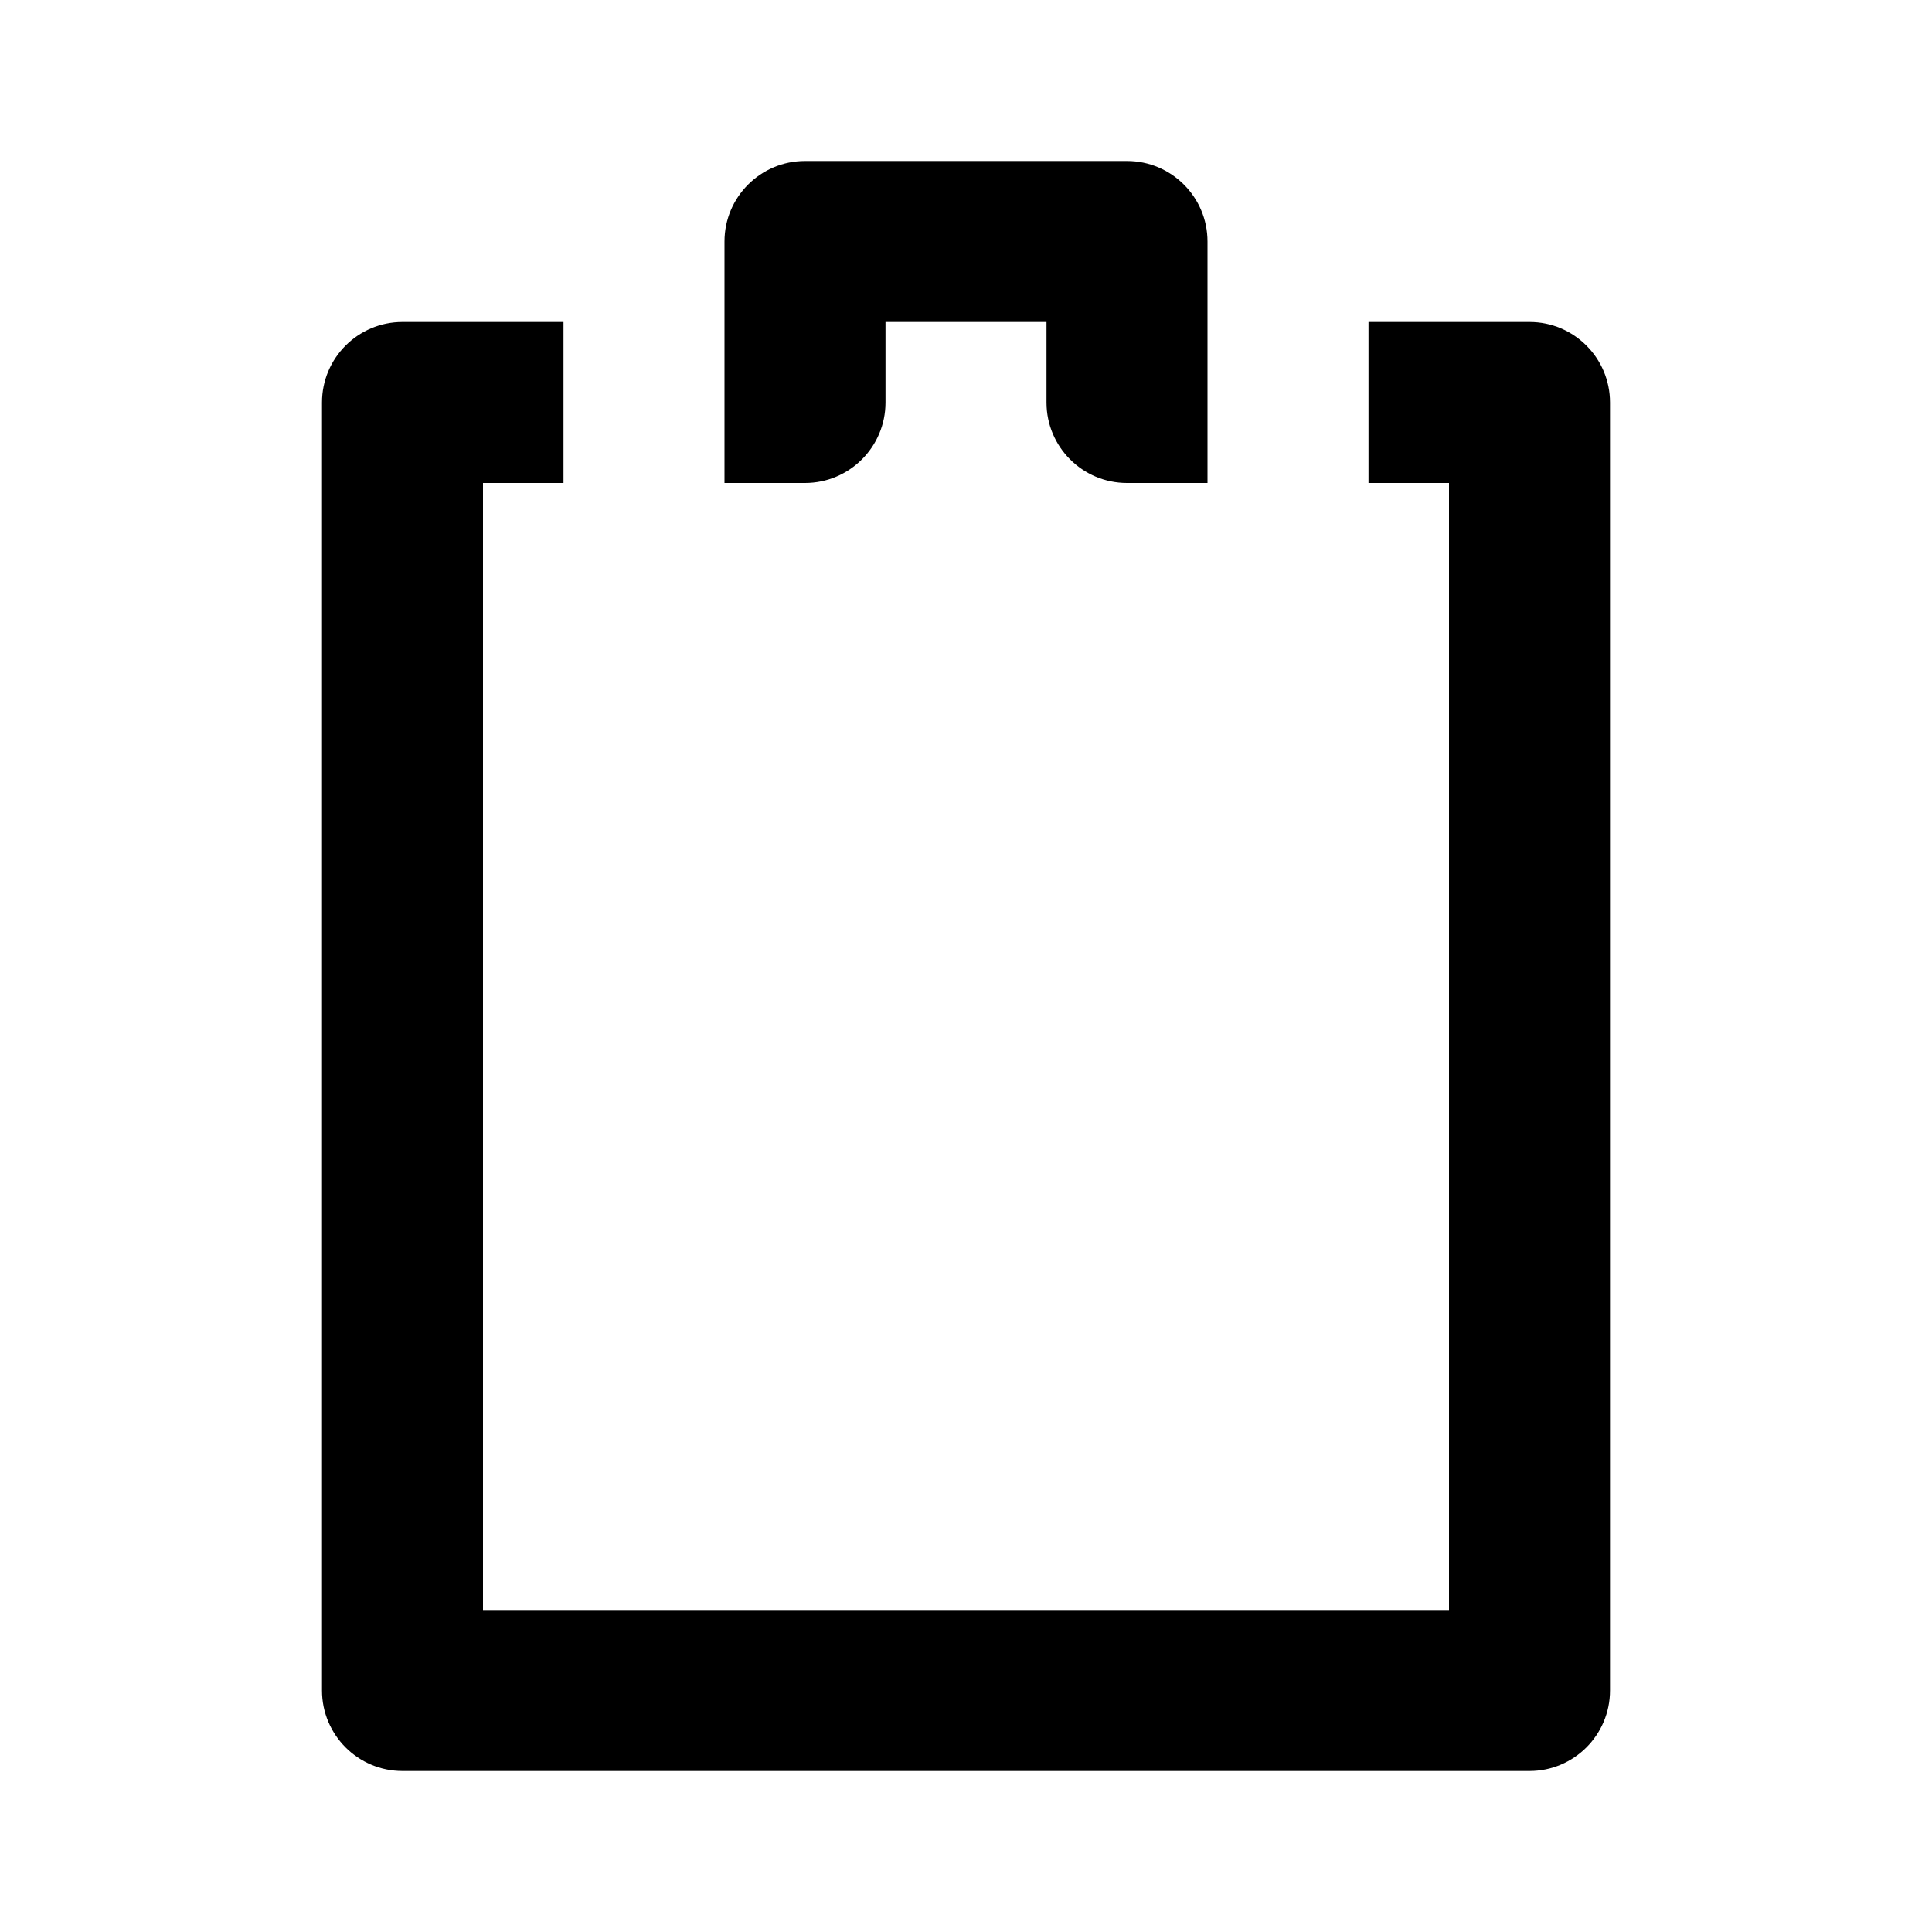
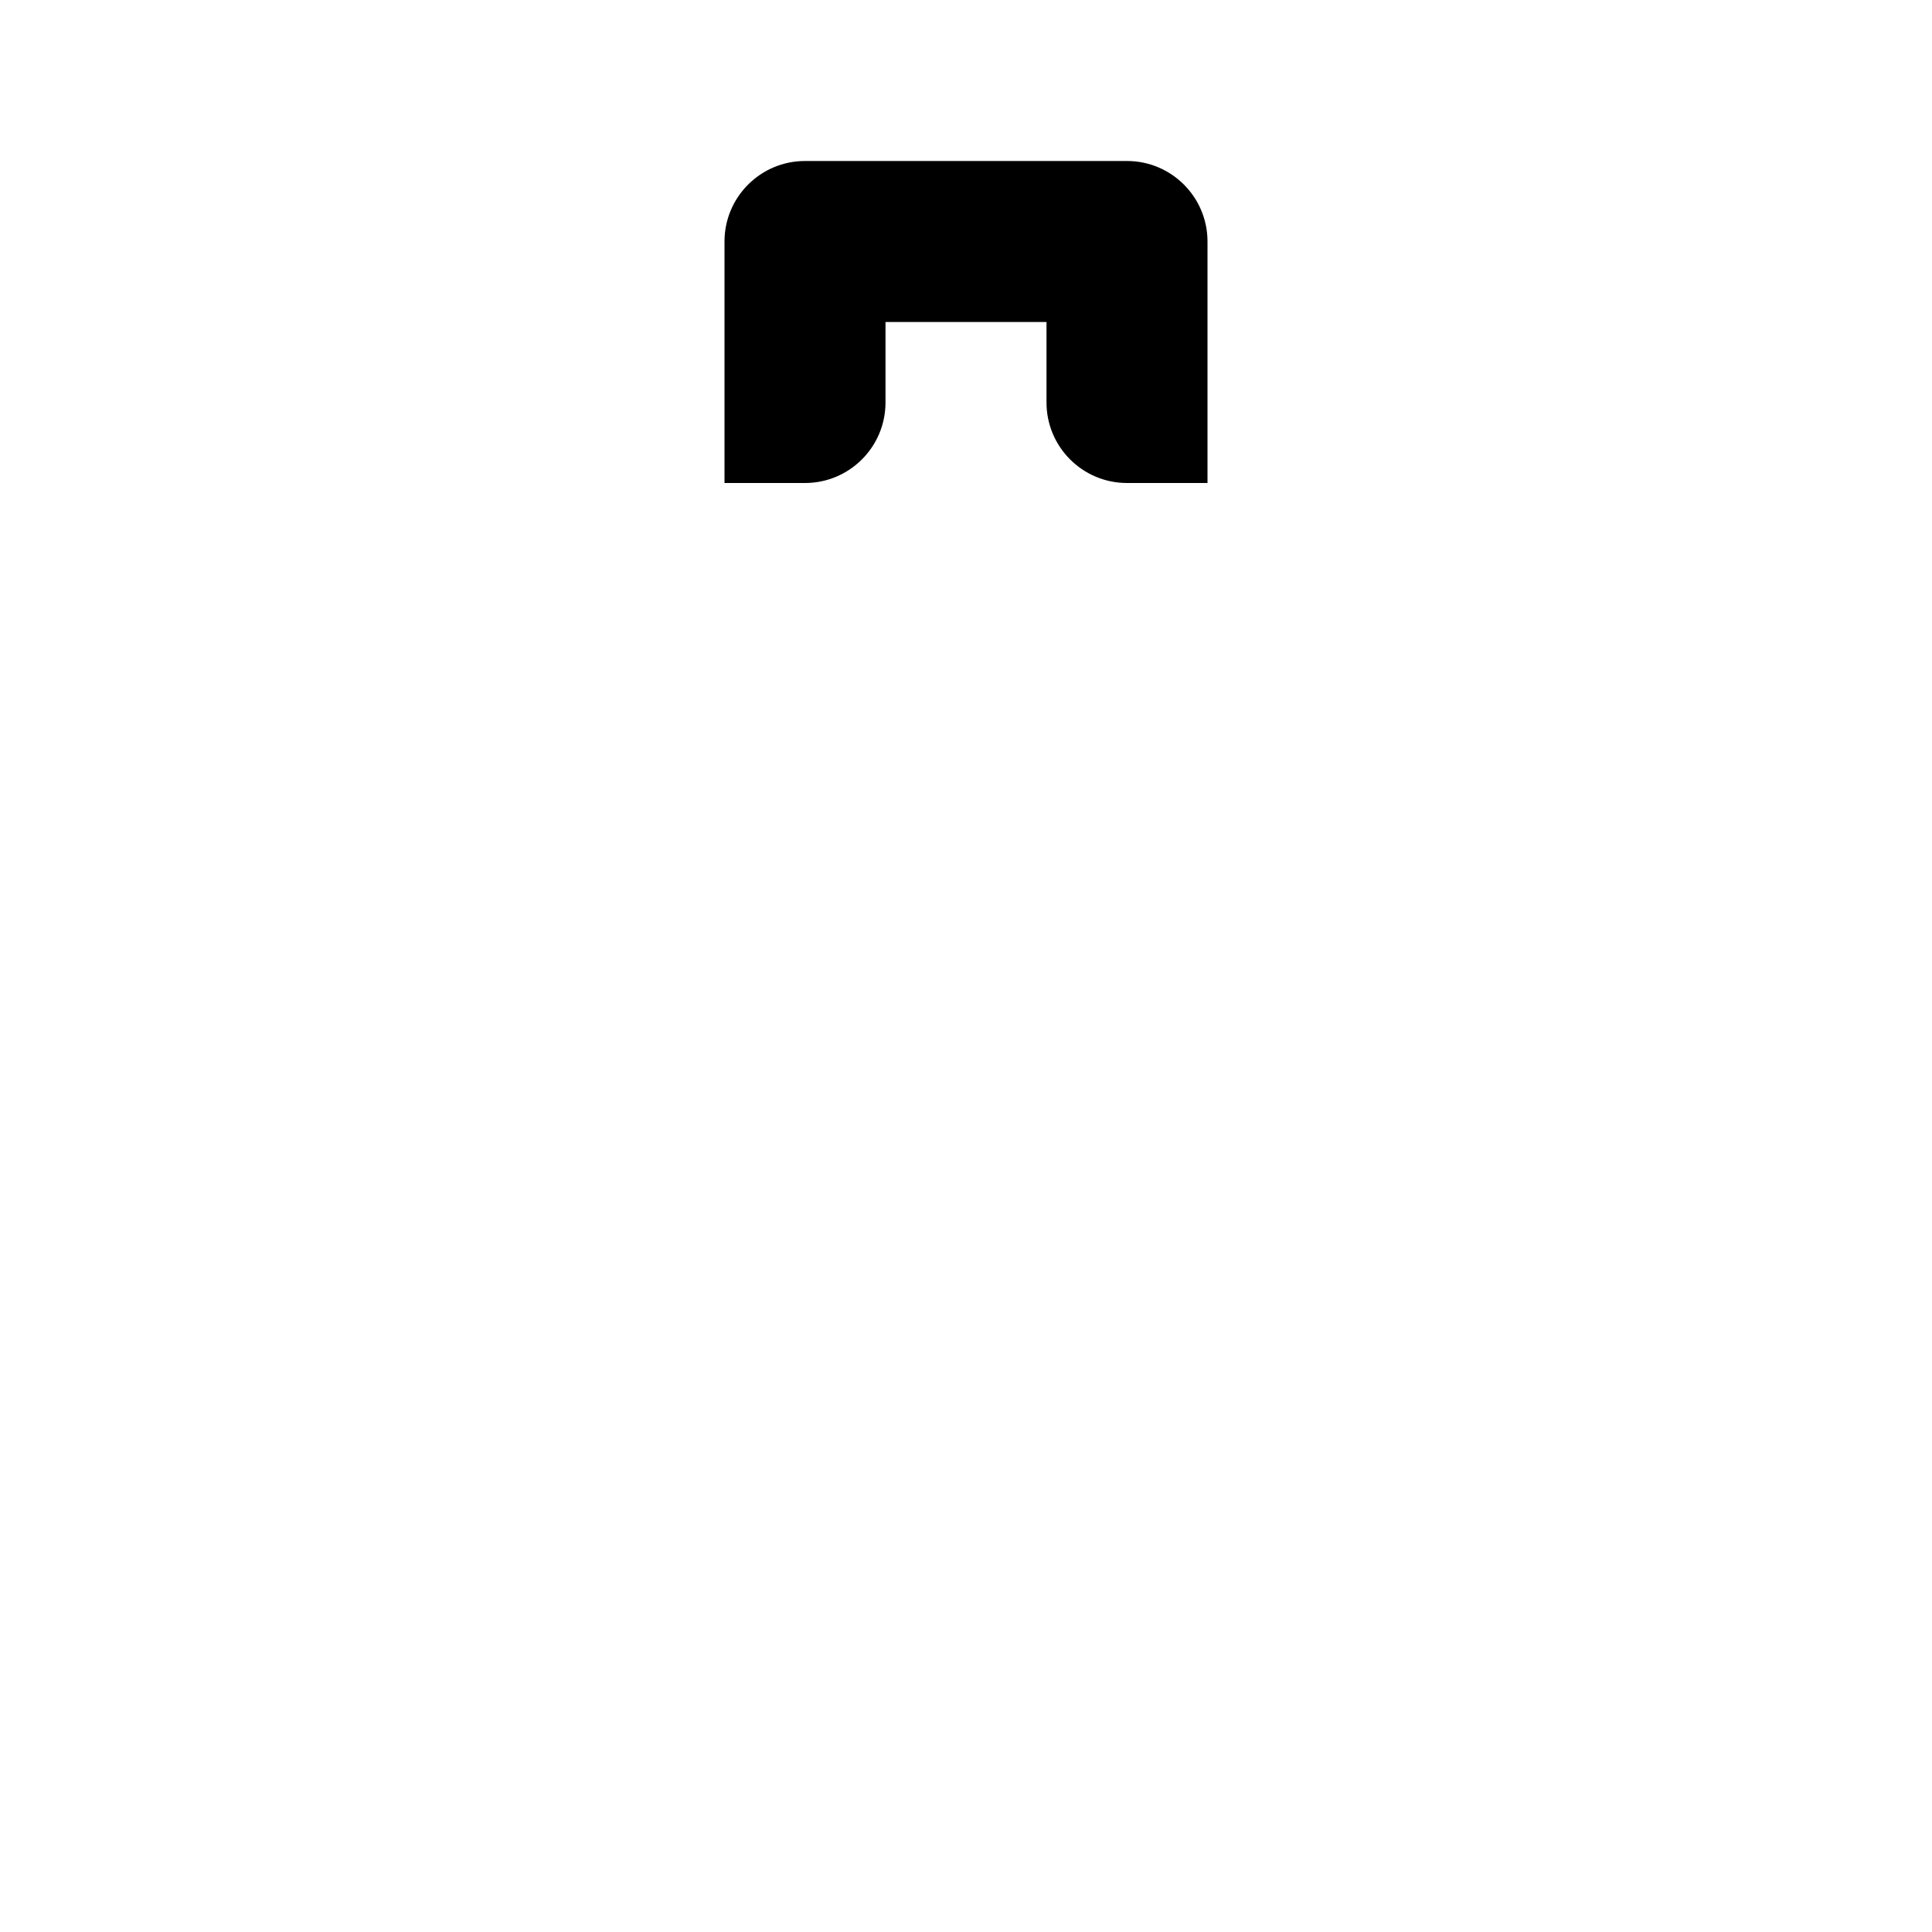
<svg xmlns="http://www.w3.org/2000/svg" width="24" height="24" viewBox="0 0 24 24" fill="none">
  <path d="M9 3C9 2.448 9.448 2 10 2H14C14.552 2 15 2.448 15 3V6H14C13.448 6 13 5.552 13 5V4H11V5C11 5.552 10.552 6 10 6H9V3Z" fill="black" />
-   <path d="M5 4C4.448 4 4 4.448 4 5V21C4 21.552 4.448 22 5 22H19C19.552 22 20 21.552 20 21V5C20 4.448 19.552 4 19 4H17V6H18V20H6V6H7V4H5Z" fill="black" />
</svg>